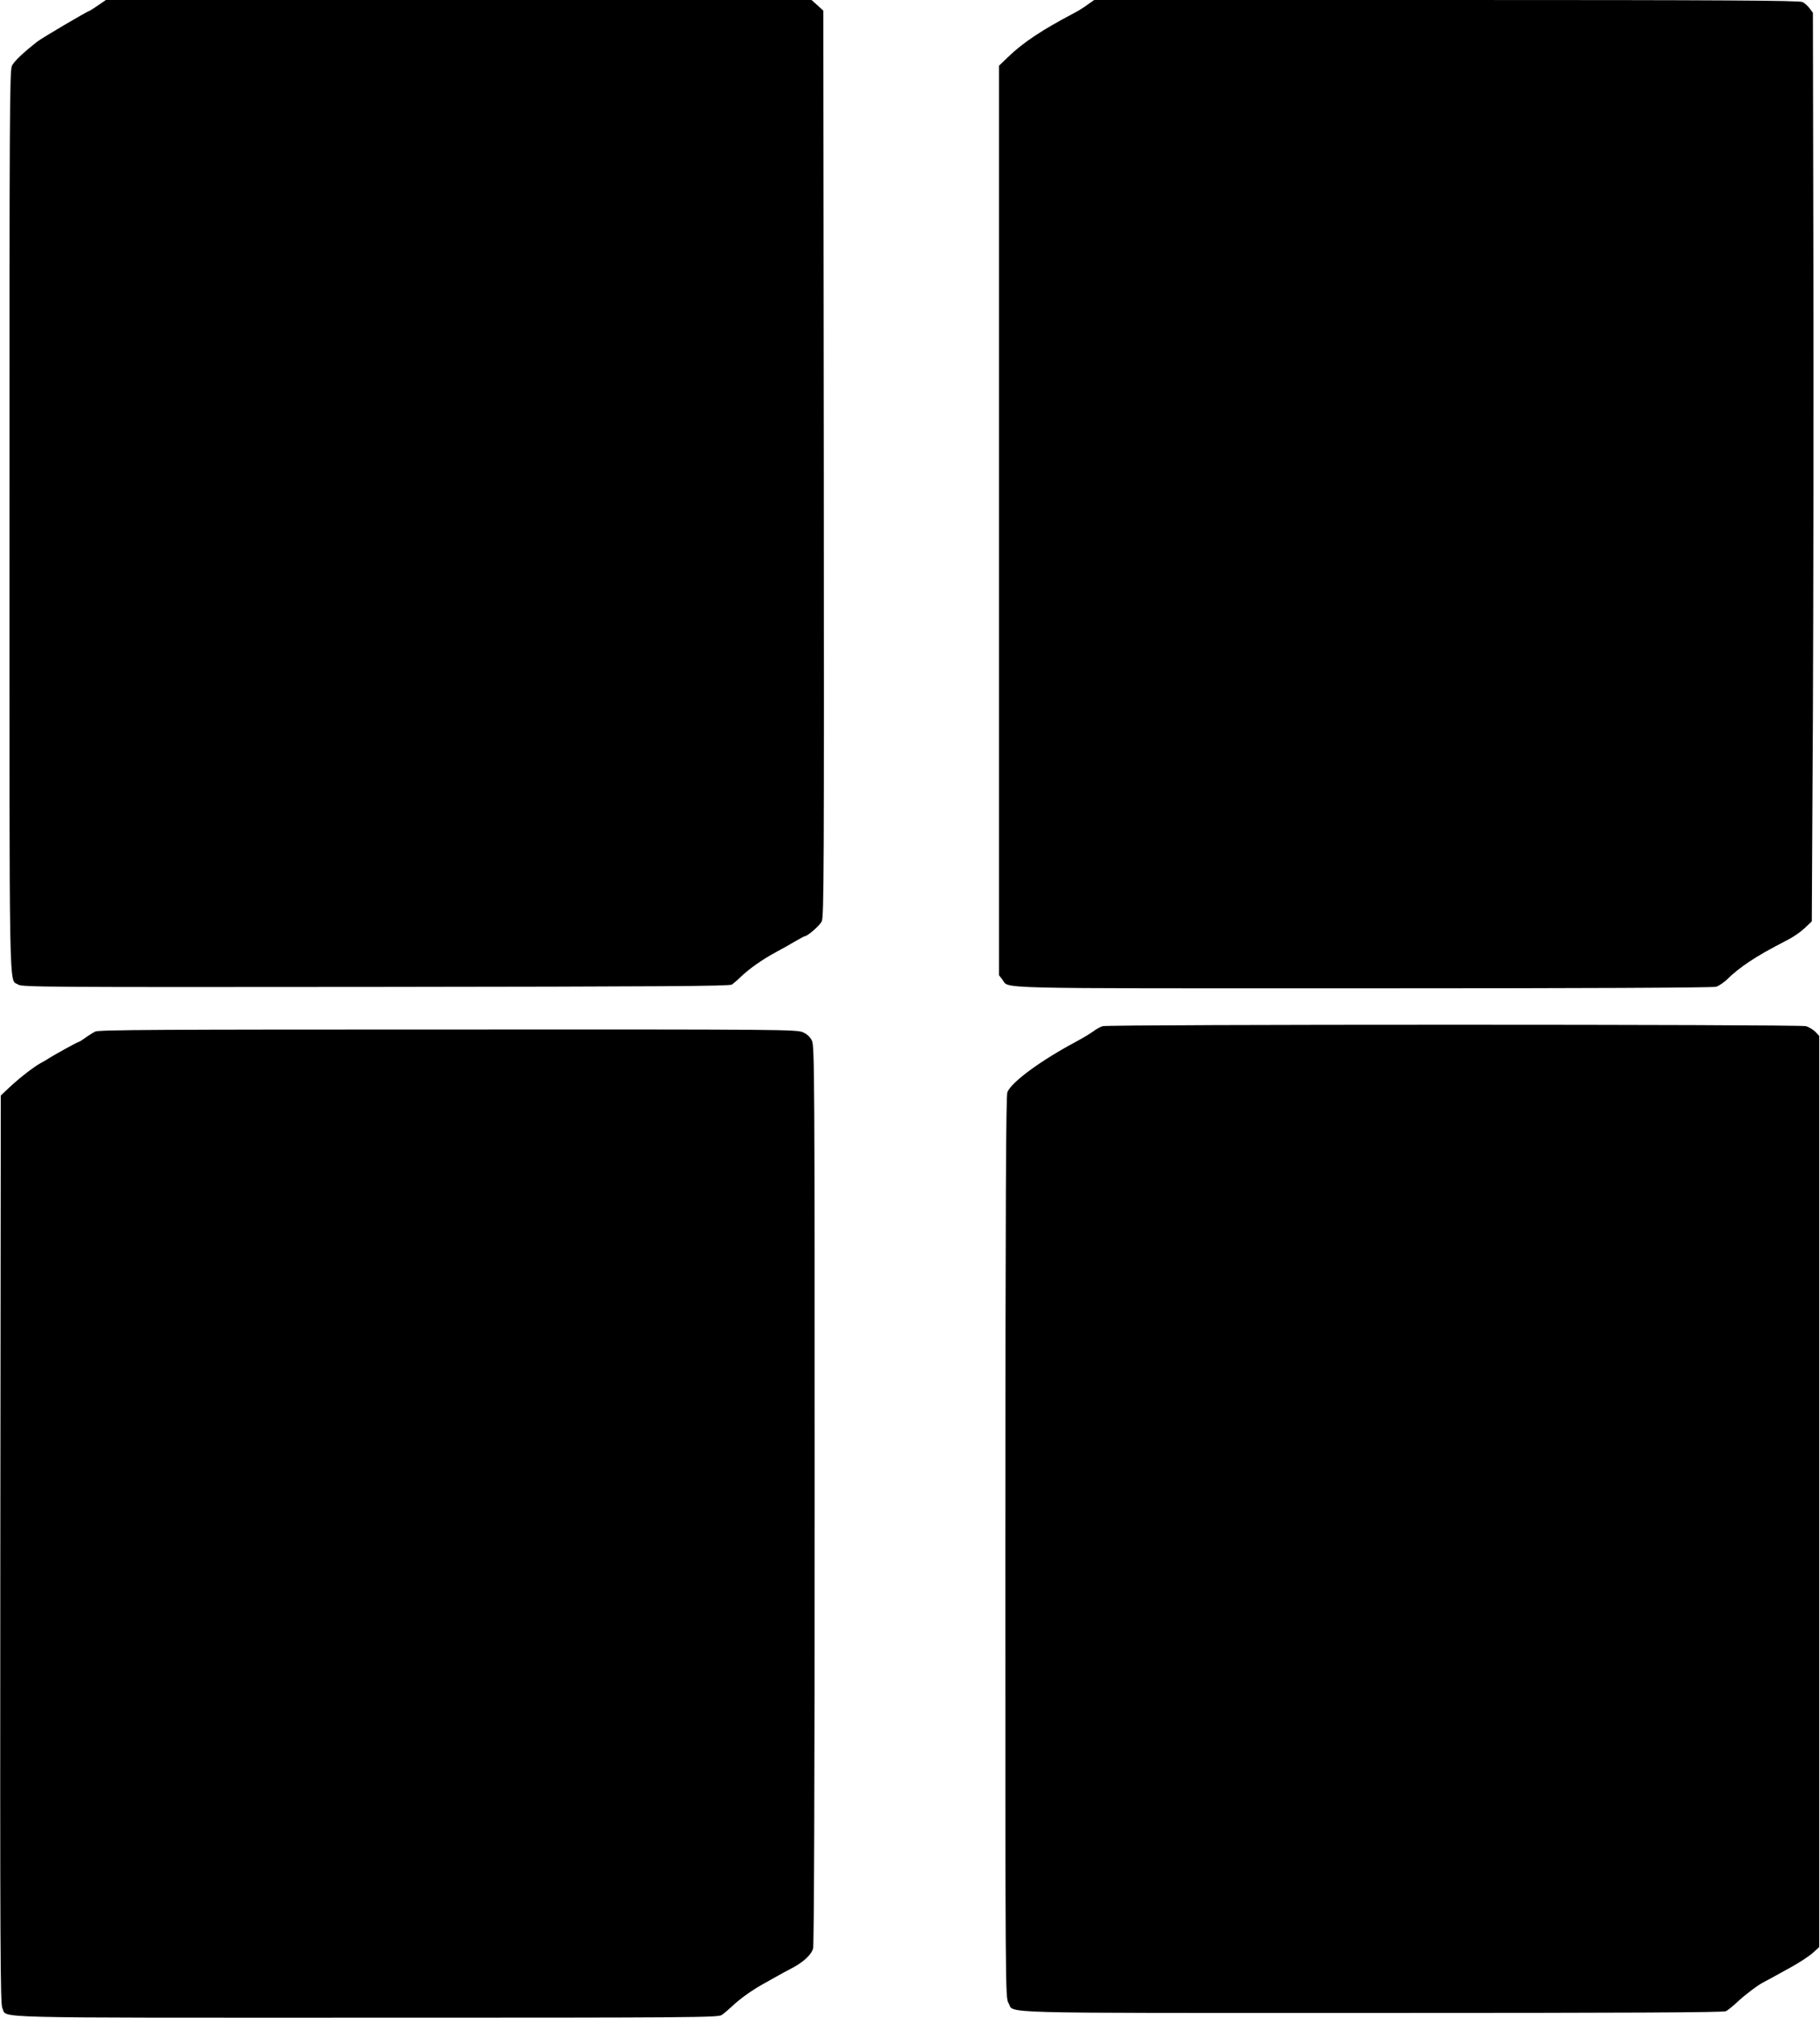
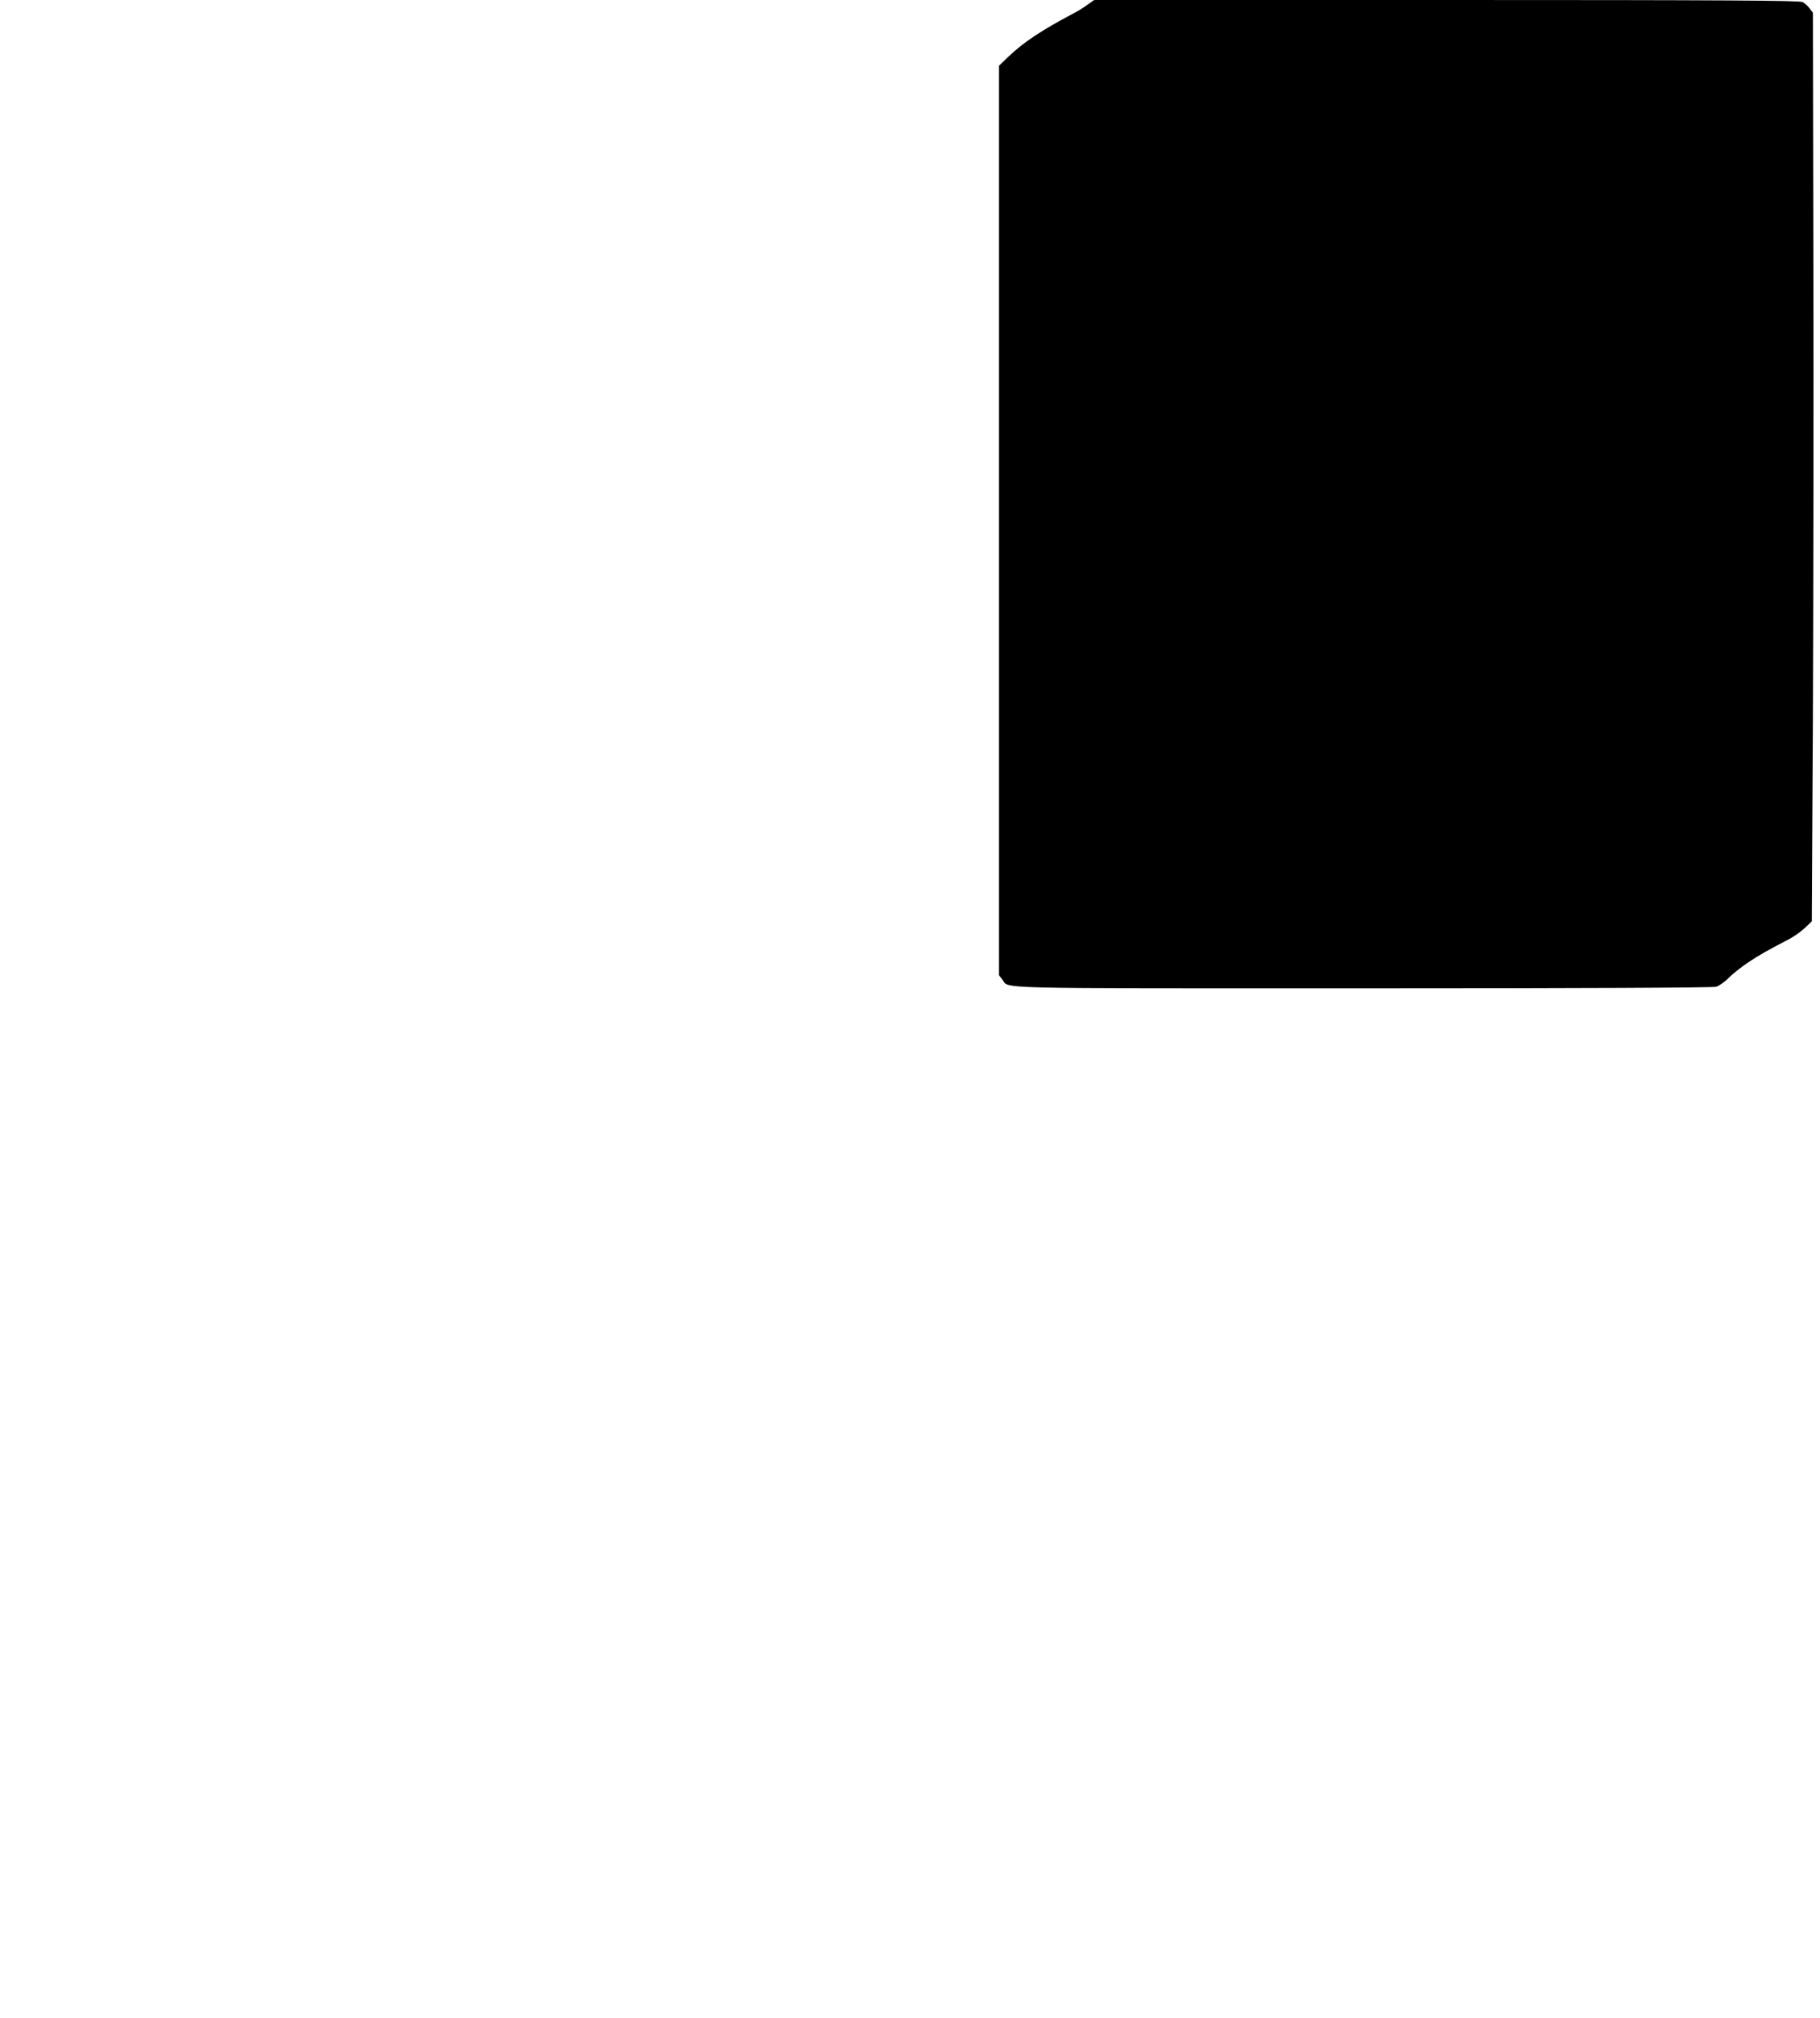
<svg xmlns="http://www.w3.org/2000/svg" version="1.0" width="1155pt" height="1280pt" viewBox="0 0 1155 1280" preserveAspectRatio="xMidYMid meet">
  <g transform="translate(0,1280) scale(0.1,-0.1)" fill="#000000" stroke="none">
-     <path d="M621 12765 c-28 -19 -53 -35 -55 -35 -10 0 -298 -170 -328 -193 -88 -69 -148 -125 -162 -154 -15 -28 -16 -290 -16 -2887 0 -3108 -4 -2903 55 -2942 25 -16 157 -17 2268 -15 1835 2 2246 5 2262 15 11 8 36 29 55 48 53 51 136 110 225 158 44 24 102 56 128 72 26 15 50 28 53 28 18 0 96 68 109 95 14 30 15 324 13 2905 l-3 2872 -37 34 -38 34 -2239 0 -2239 0 -51 -35z" />
    <path d="M6904 12772 c-21 -16 -59 -40 -84 -53 -209 -110 -325 -187 -422 -280 l-58 -56 0 -2885 0 -2885 21 -27 c47 -60 -126 -56 2286 -56 1411 0 2221 4 2243 10 20 6 55 30 80 56 25 25 81 70 125 99 74 49 115 72 262 149 30 16 74 47 98 70 l43 41 7 1305 c3 718 5 2015 3 2882 l-3 1577 -21 28 c-11 15 -32 34 -45 40 -19 10 -505 13 -2260 13 l-2235 0 -40 -28z" />
-     <path d="M6998 6290 c-15 -4 -42 -19 -60 -33 -18 -13 -64 -41 -103 -62 -229 -122 -412 -256 -442 -323 -9 -21 -12 -678 -13 -2887 0 -2819 0 -2860 20 -2892 41 -68 -155 -63 2305 -63 1617 0 2232 3 2248 11 12 6 45 33 72 58 46 44 130 107 165 125 8 4 29 15 45 24 17 9 74 41 127 70 53 29 116 70 140 91 l43 39 0 2890 0 2890 -24 26 c-14 14 -41 30 -60 36 -44 12 -4423 12 -4463 0z" />
-     <path d="M605 6256 c-16 -8 -45 -26 -64 -40 -19 -14 -38 -26 -42 -26 -7 0 -163 -86 -199 -110 -8 -5 -28 -17 -45 -26 -46 -26 -133 -94 -194 -151 l-56 -53 -3 -2880 c-2 -2563 0 -2884 13 -2910 33 -65 -148 -60 2307 -60 2088 0 2235 1 2258 17 14 9 45 36 70 59 49 46 119 96 190 136 25 14 63 35 84 47 22 13 63 35 90 49 81 41 134 89 146 131 6 24 10 992 10 2879 0 2639 -1 2847 -17 2879 -11 24 -30 42 -57 54 -40 18 -121 19 -2251 18 -1838 0 -2215 -2 -2240 -13z" />
  </g>
</svg>